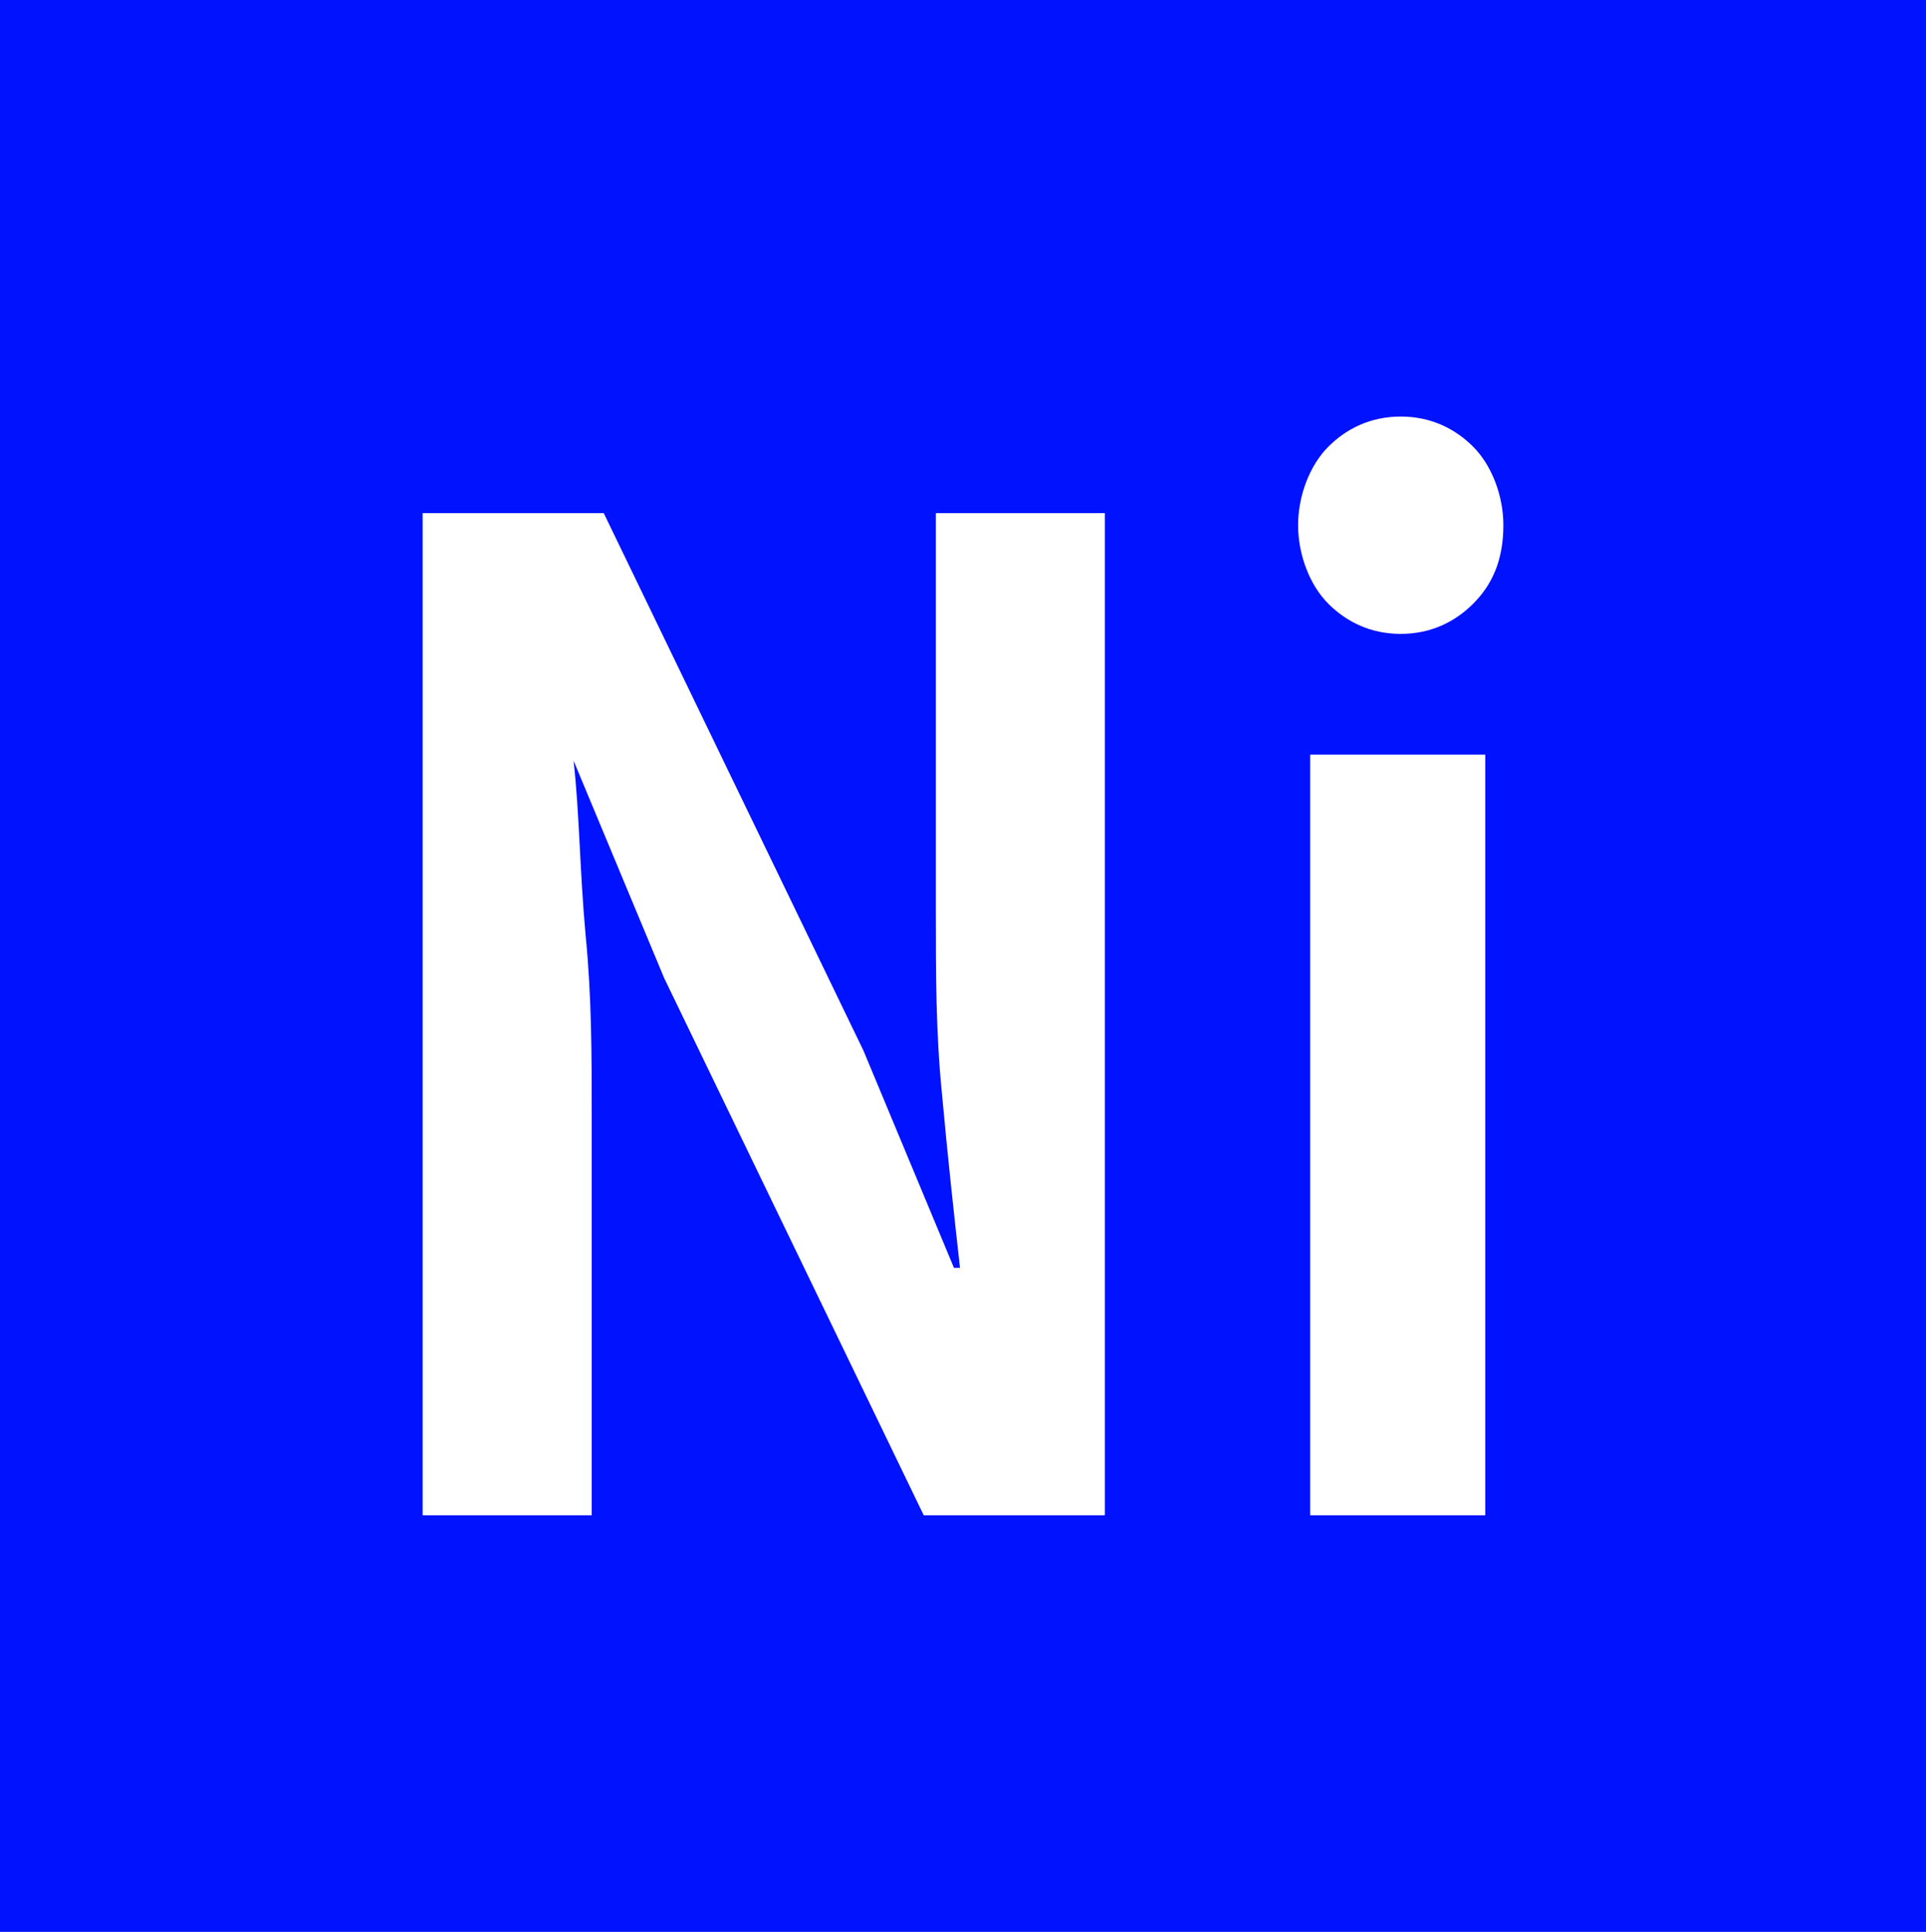
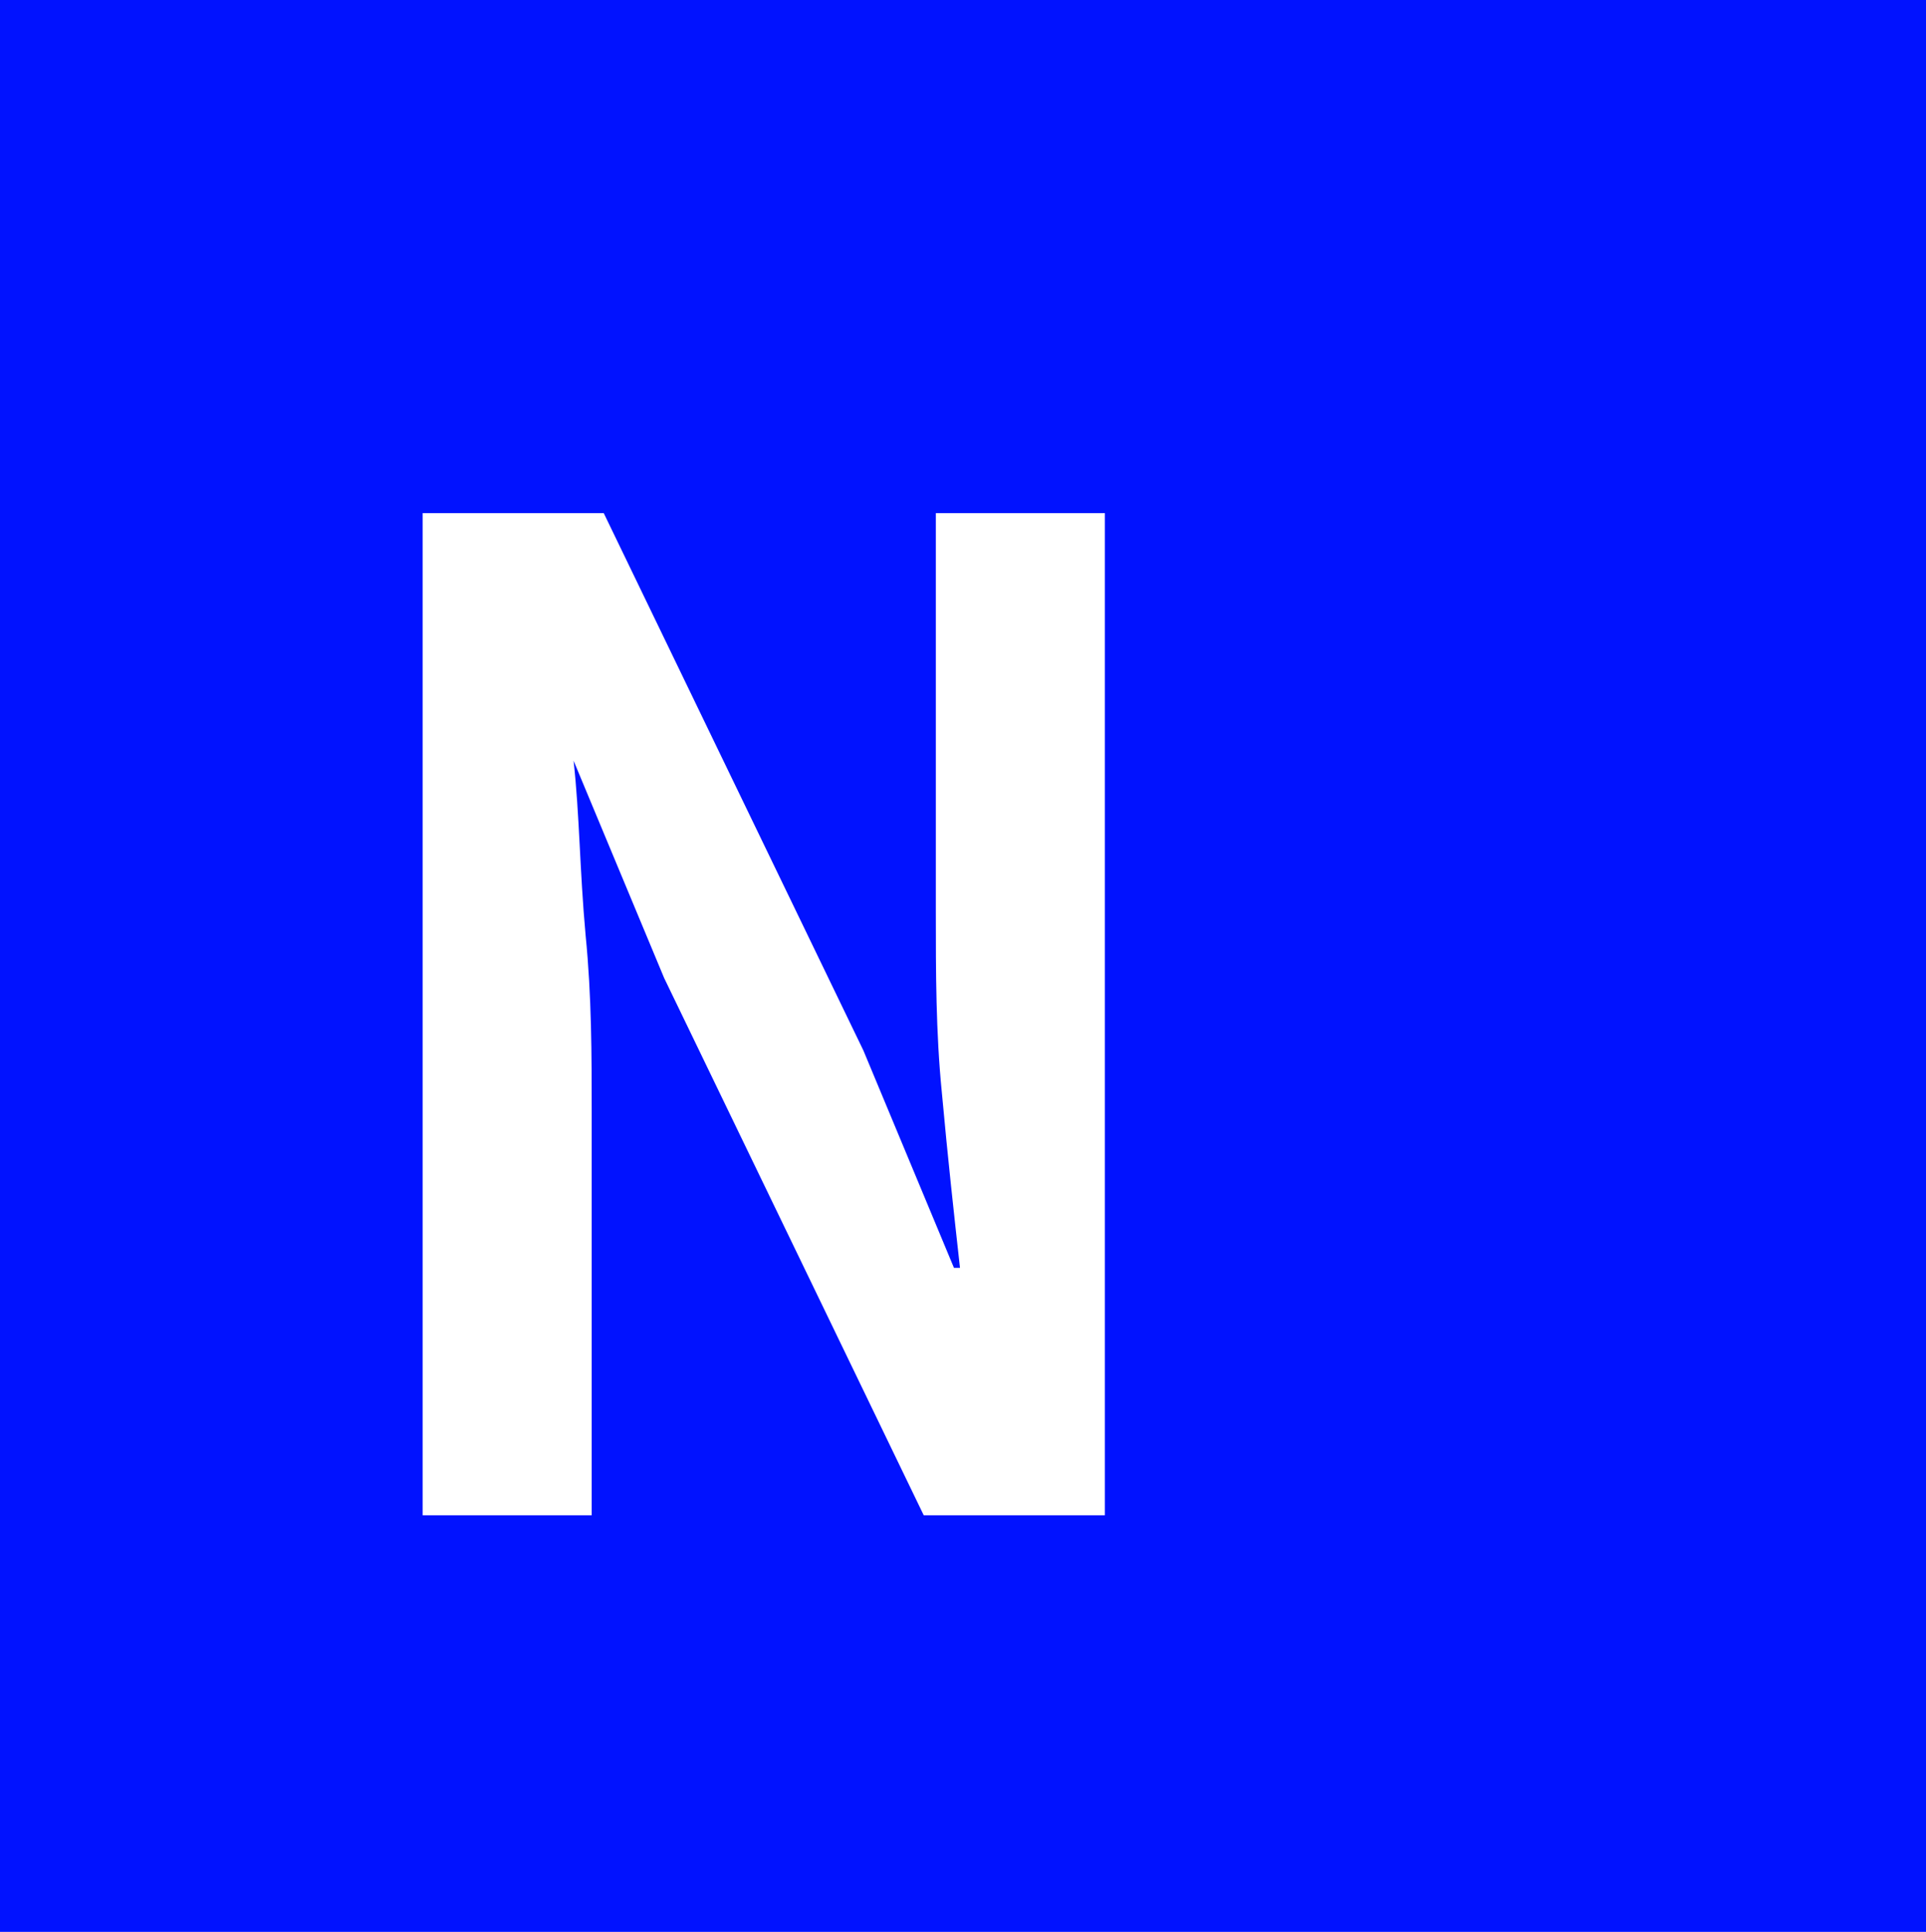
<svg xmlns="http://www.w3.org/2000/svg" version="1.1" id="图层_1" x="0px" y="0px" viewBox="0 0 31.9 32" style="enable-background:new 0 0 31.9 32;" xml:space="preserve">
  <style type="text/css">
	.st0{fill:#0112FF;}
	.st1{fill:#FFFFFF;}
</style>
  <g>
    <rect x="-0.5" y="-0.4" class="st0" width="32.8" height="32.8" />
    <g>
      <path class="st1" d="M7,25.1V8.5h3l4.3,8.9l1.5,3.6h0.1c-0.1-0.9-0.2-1.8-0.3-2.9c-0.1-1-0.1-2-0.1-3V8.5h2.8v16.6h-3L11,16.2    l-1.5-3.6H9.5c0.1,0.9,0.1,1.8,0.2,2.9c0.1,1,0.1,2,0.1,2.9v6.7H7z" />
-       <path class="st1" d="M23.2,10.5c-0.5,0-0.9-0.2-1.2-0.5c-0.3-0.3-0.5-0.8-0.5-1.3c0-0.5,0.2-1,0.5-1.3c0.3-0.3,0.7-0.5,1.2-0.5    c0.5,0,0.9,0.2,1.2,0.5c0.3,0.3,0.5,0.8,0.5,1.3c0,0.6-0.2,1-0.5,1.3C24.1,10.3,23.7,10.5,23.2,10.5z M21.7,25.1V12.5h2.9v12.6    H21.7z" />
    </g>
  </g>
</svg>